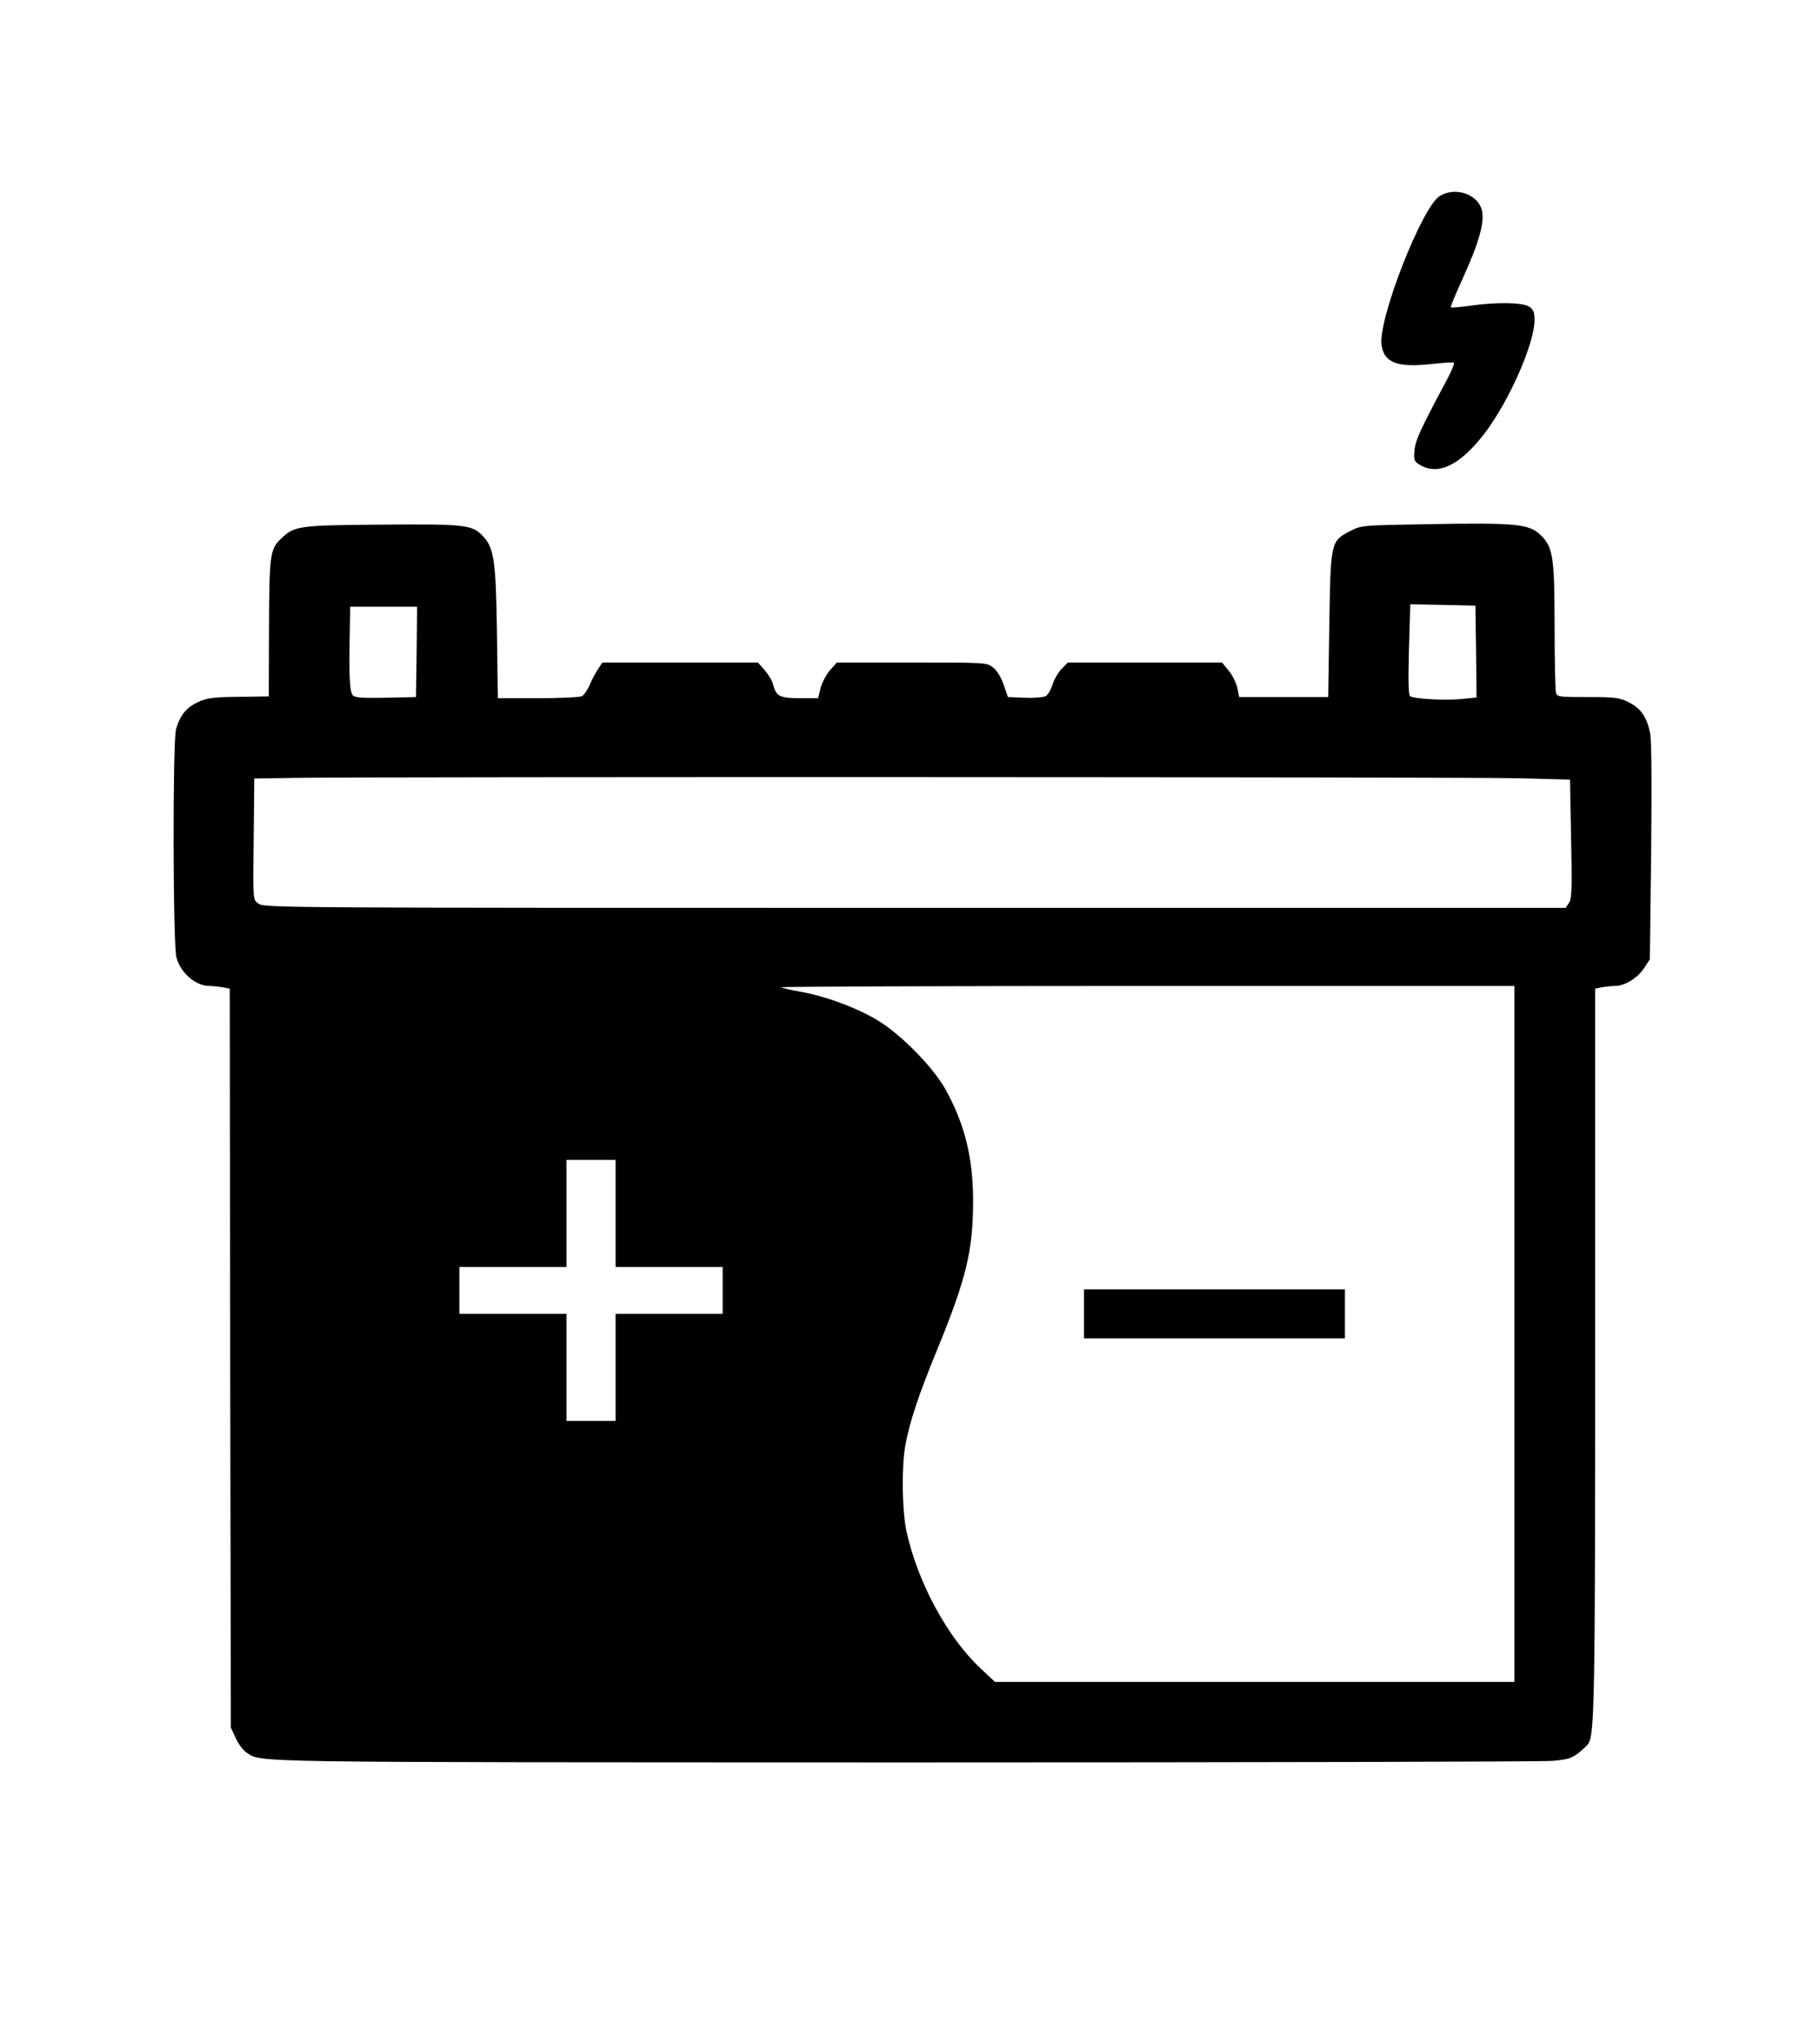
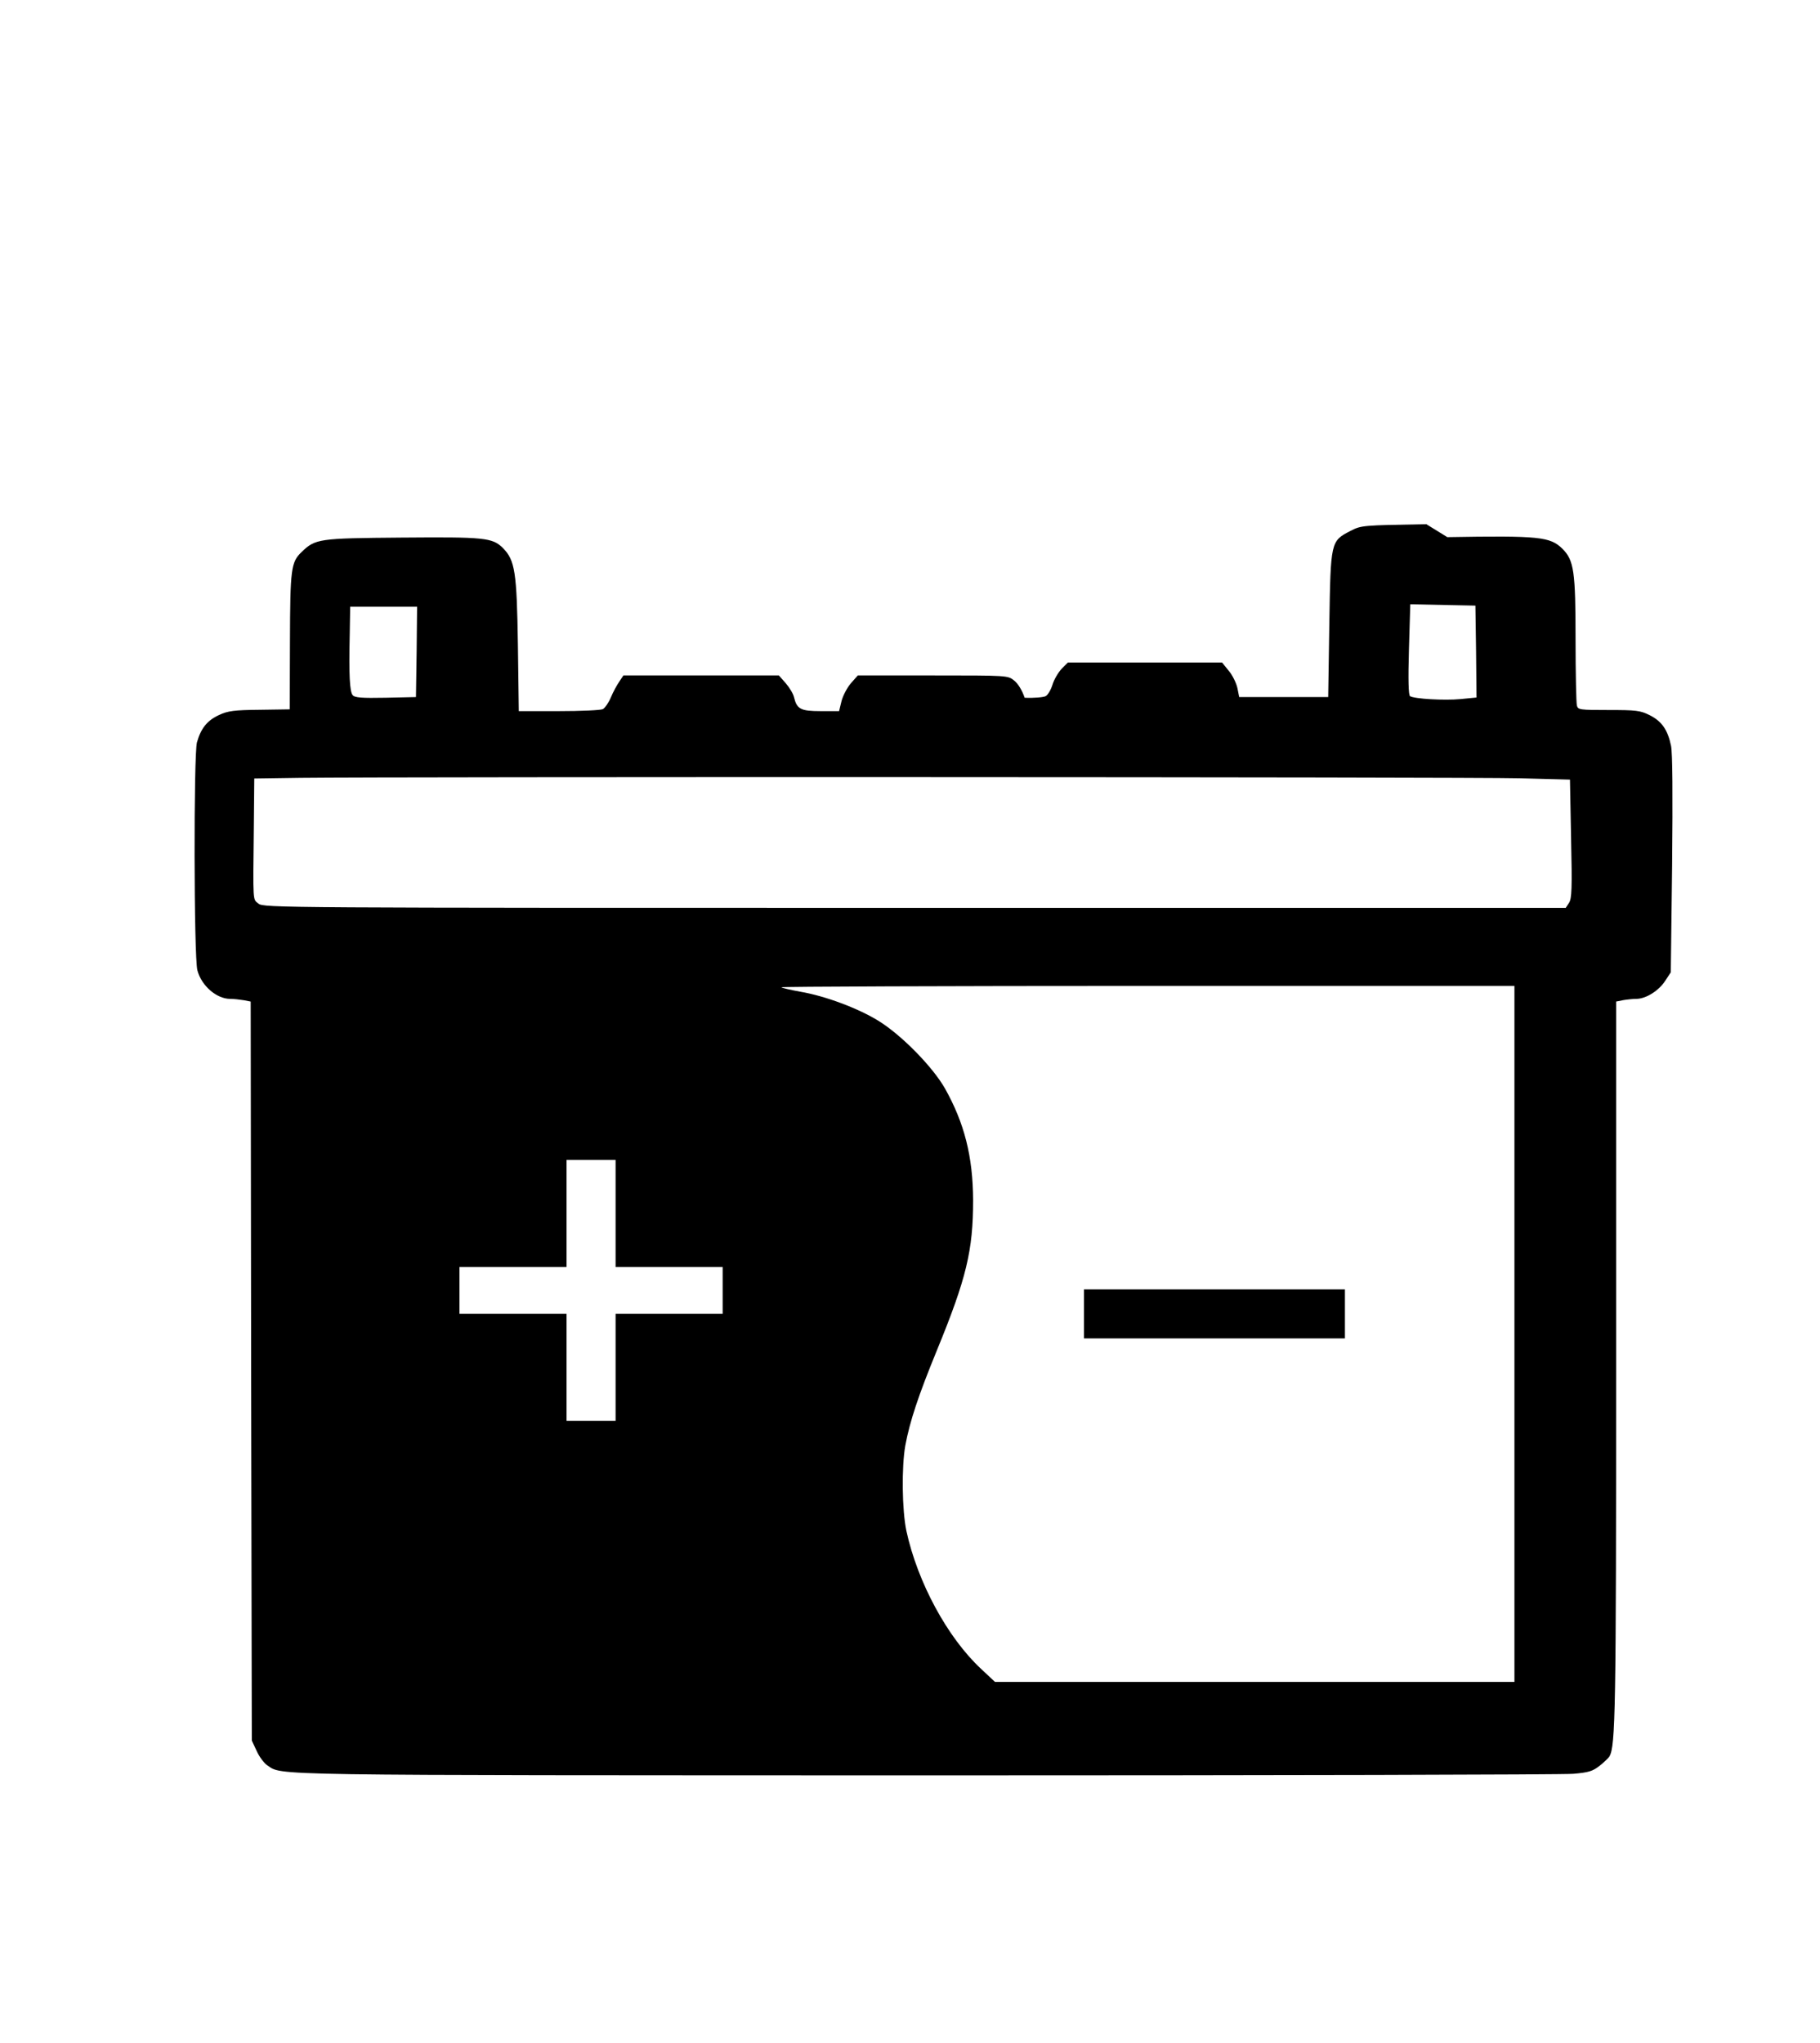
<svg xmlns="http://www.w3.org/2000/svg" version="1.0" width="816pt" height="916pt" viewBox="0 0 816 916" preserveAspectRatio="xMidYMid meet">
  <g transform="translate(0,916) scale(0.1,-0.1)" fill="#000000" stroke="none">
-     <path d="M6455 8281 c-79 -47 -276 -551 -261 -666 10 -81 71 -104 224 -87 53 6 98 9 101 6 3 -3 -11 -38 -32 -77 -121 -226 -140 -269 -145 -315 -4 -42 -1 -50 19 -63 82 -53 178 -10 288 129 111 140 231 409 231 517 0 36 -5 48 -24 60 -30 20 -150 21 -267 4 -44 -6 -82 -9 -84 -7 -3 2 23 64 56 136 71 157 96 247 83 300 -18 72 -120 106 -189 63z" />
-     <path d="M6395 6810 c-287 -5 -291 -5 -340 -30 -89 -46 -89 -46 -95 -420 l-5 -325 -200 0 -199 0 -8 40 c-5 23 -22 58 -39 78 l-30 37 -345 0 -346 0 -28 -28 c-15 -16 -34 -48 -41 -71 -7 -23 -21 -47 -31 -52 -10 -5 -52 -9 -94 -7 l-75 3 -19 55 c-11 33 -30 64 -47 77 -28 23 -30 23 -364 23 l-337 0 -31 -35 c-17 -20 -36 -56 -42 -80 l-11 -45 -83 0 c-89 0 -106 9 -119 62 -3 15 -20 43 -37 63 l-31 35 -348 0 -349 0 -18 -27 c-11 -16 -28 -47 -38 -71 -10 -24 -26 -47 -36 -53 -10 -5 -99 -9 -198 -9 l-179 0 -4 298 c-5 327 -13 378 -67 433 -47 47 -83 50 -454 47 -373 -3 -387 -5 -449 -65 -47 -45 -51 -74 -52 -401 l-1 -304 -135 -2 c-113 -1 -143 -5 -181 -23 -53 -24 -82 -59 -100 -123 -15 -55 -14 -963 2 -1022 18 -69 86 -128 147 -128 16 0 43 -3 61 -6 l31 -6 2 -1657 3 -1656 22 -47 c11 -25 33 -54 46 -63 73 -48 -58 -45 2954 -46 1553 0 2859 3 2903 7 68 6 86 11 118 36 20 16 40 35 44 42 27 48 30 196 30 1767 l0 1617 30 6 c17 3 44 6 60 6 43 0 101 36 130 81 l25 38 6 483 c3 316 2 500 -5 533 -15 72 -42 110 -96 137 -42 21 -61 23 -184 23 -129 0 -137 1 -142 20 -3 11 -6 144 -6 296 0 306 -7 355 -59 407 -55 54 -104 59 -516 52z m223 -571 l2 -206 -72 -7 c-72 -7 -207 1 -226 13 -7 4 -9 73 -5 209 l6 203 146 -3 146 -3 3 -206z m-4750 -1 l-3 -203 -136 -3 c-107 -2 -139 0 -148 12 -13 16 -17 88 -13 269 l2 127 150 0 150 0 -2 -202z m4944 -567 l227 -6 5 -265 c5 -224 3 -268 -9 -287 l-15 -23 -2919 0 c-2846 0 -2919 0 -2942 19 -26 21 -25 -2 -21 343 l2 218 208 3 c416 5 5244 4 5464 -2z m-22 -2491 l0 -1560 -1165 0 -1164 0 -63 59 c-151 141 -284 388 -334 617 -20 94 -22 289 -5 384 20 108 59 225 141 425 133 324 163 449 163 675 -1 195 -39 345 -126 500 -55 97 -195 240 -299 304 -91 56 -238 111 -349 130 -44 8 -83 17 -86 20 -4 3 735 6 1640 6 l1647 0 0 -1560z m-4030 540 l0 -240 240 0 240 0 0 -105 0 -105 -240 0 -240 0 0 -240 0 -240 -110 0 -110 0 0 240 0 240 -240 0 -240 0 0 105 0 105 240 0 240 0 0 240 0 240 110 0 110 0 0 -240z" />
+     <path d="M6395 6810 c-287 -5 -291 -5 -340 -30 -89 -46 -89 -46 -95 -420 l-5 -325 -200 0 -199 0 -8 40 c-5 23 -22 58 -39 78 l-30 37 -345 0 -346 0 -28 -28 c-15 -16 -34 -48 -41 -71 -7 -23 -21 -47 -31 -52 -10 -5 -52 -9 -94 -7 c-11 33 -30 64 -47 77 -28 23 -30 23 -364 23 l-337 0 -31 -35 c-17 -20 -36 -56 -42 -80 l-11 -45 -83 0 c-89 0 -106 9 -119 62 -3 15 -20 43 -37 63 l-31 35 -348 0 -349 0 -18 -27 c-11 -16 -28 -47 -38 -71 -10 -24 -26 -47 -36 -53 -10 -5 -99 -9 -198 -9 l-179 0 -4 298 c-5 327 -13 378 -67 433 -47 47 -83 50 -454 47 -373 -3 -387 -5 -449 -65 -47 -45 -51 -74 -52 -401 l-1 -304 -135 -2 c-113 -1 -143 -5 -181 -23 -53 -24 -82 -59 -100 -123 -15 -55 -14 -963 2 -1022 18 -69 86 -128 147 -128 16 0 43 -3 61 -6 l31 -6 2 -1657 3 -1656 22 -47 c11 -25 33 -54 46 -63 73 -48 -58 -45 2954 -46 1553 0 2859 3 2903 7 68 6 86 11 118 36 20 16 40 35 44 42 27 48 30 196 30 1767 l0 1617 30 6 c17 3 44 6 60 6 43 0 101 36 130 81 l25 38 6 483 c3 316 2 500 -5 533 -15 72 -42 110 -96 137 -42 21 -61 23 -184 23 -129 0 -137 1 -142 20 -3 11 -6 144 -6 296 0 306 -7 355 -59 407 -55 54 -104 59 -516 52z m223 -571 l2 -206 -72 -7 c-72 -7 -207 1 -226 13 -7 4 -9 73 -5 209 l6 203 146 -3 146 -3 3 -206z m-4750 -1 l-3 -203 -136 -3 c-107 -2 -139 0 -148 12 -13 16 -17 88 -13 269 l2 127 150 0 150 0 -2 -202z m4944 -567 l227 -6 5 -265 c5 -224 3 -268 -9 -287 l-15 -23 -2919 0 c-2846 0 -2919 0 -2942 19 -26 21 -25 -2 -21 343 l2 218 208 3 c416 5 5244 4 5464 -2z m-22 -2491 l0 -1560 -1165 0 -1164 0 -63 59 c-151 141 -284 388 -334 617 -20 94 -22 289 -5 384 20 108 59 225 141 425 133 324 163 449 163 675 -1 195 -39 345 -126 500 -55 97 -195 240 -299 304 -91 56 -238 111 -349 130 -44 8 -83 17 -86 20 -4 3 735 6 1640 6 l1647 0 0 -1560z m-4030 540 l0 -240 240 0 240 0 0 -105 0 -105 -240 0 -240 0 0 -240 0 -240 -110 0 -110 0 0 240 0 240 -240 0 -240 0 0 105 0 105 240 0 240 0 0 240 0 240 110 0 110 0 0 -240z" />
    <path d="M4860 3270 l0 -110 585 0 585 0 0 110 0 110 -585 0 -585 0 0 -110z" />
  </g>
</svg>